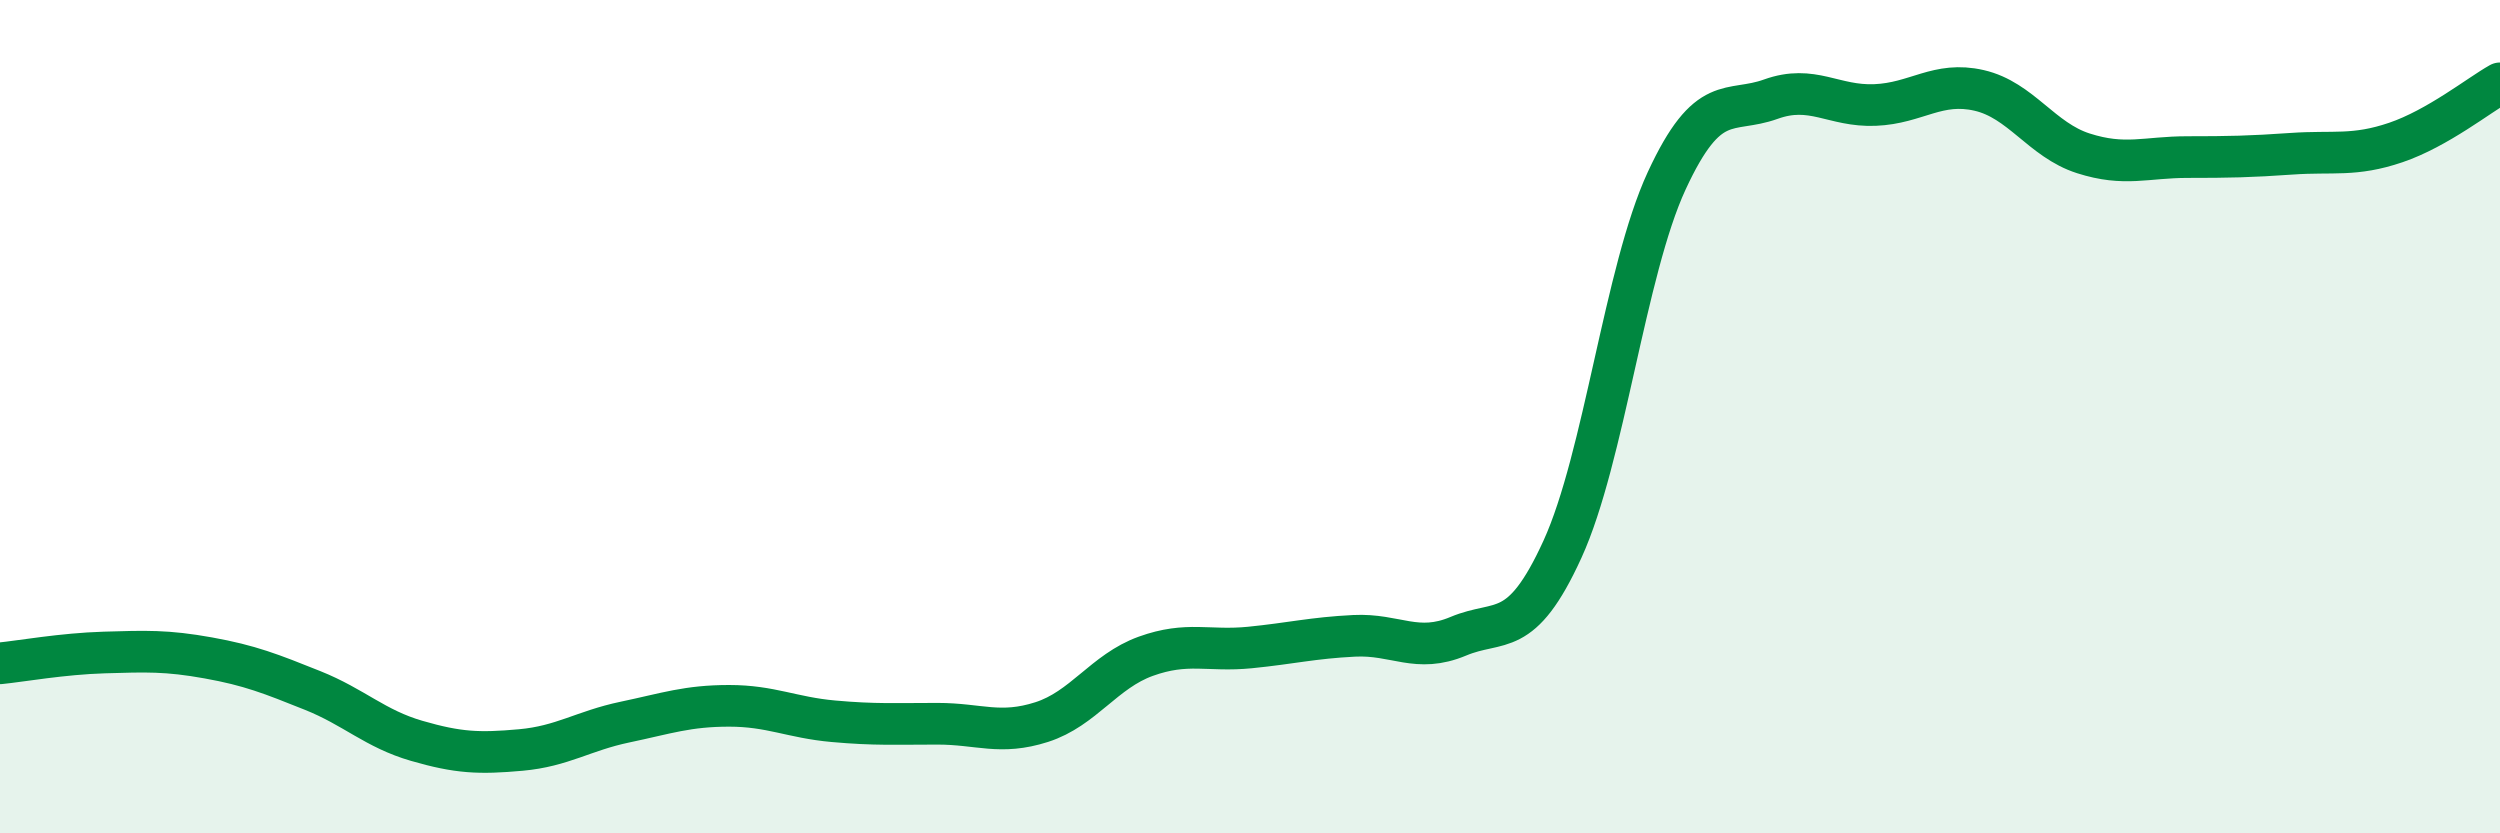
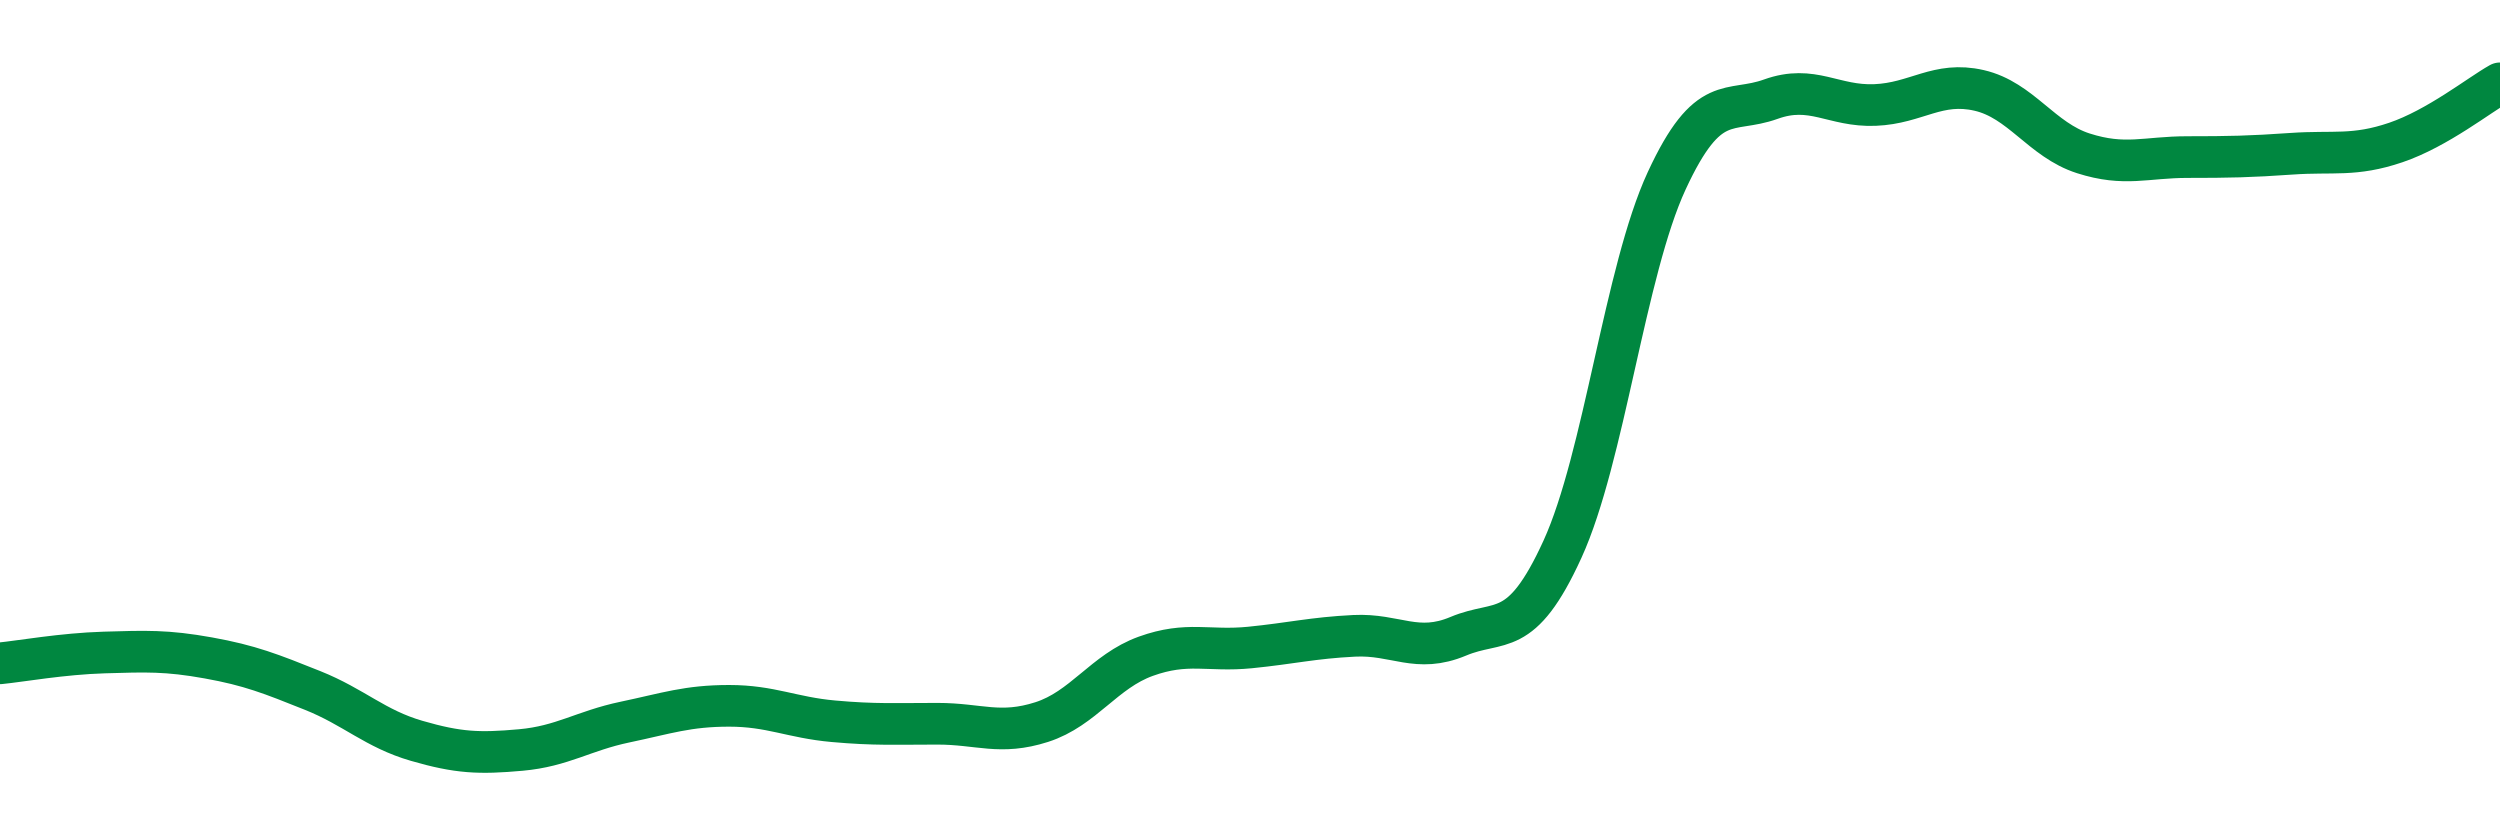
<svg xmlns="http://www.w3.org/2000/svg" width="60" height="20" viewBox="0 0 60 20">
-   <path d="M 0,15.92 C 0.5,15.87 1.5,15.69 2.5,15.66 C 3.5,15.63 4,15.61 5,15.79 C 6,15.97 6.5,16.17 7.5,16.57 C 8.5,16.97 9,17.49 10,17.78 C 11,18.07 11.5,18.09 12.5,18 C 13.5,17.91 14,17.54 15,17.33 C 16,17.12 16.5,16.94 17.5,16.94 C 18.5,16.94 19,17.22 20,17.31 C 21,17.4 21.5,17.37 22.5,17.37 C 23.5,17.37 24,17.65 25,17.33 C 26,17.01 26.5,16.11 27.5,15.75 C 28.5,15.39 29,15.64 30,15.54 C 31,15.44 31.5,15.31 32.5,15.26 C 33.5,15.21 34,15.69 35,15.27 C 36,14.85 36.5,15.37 37.5,13.18 C 38.5,10.99 39,6.5 40,4.34 C 41,2.18 41.5,2.74 42.5,2.38 C 43.5,2.02 44,2.56 45,2.52 C 46,2.48 46.5,1.94 47.5,2.17 C 48.5,2.4 49,3.36 50,3.68 C 51,4 51.5,3.77 52.5,3.77 C 53.5,3.77 54,3.76 55,3.69 C 56,3.62 56.5,3.76 57.5,3.42 C 58.5,3.08 59.5,2.28 60,2L60 20L0 20Z" fill="#008740" opacity="0.1" stroke-linecap="round" stroke-linejoin="round" />
  <path d="M 0,15.92 C 0.5,15.87 1.5,15.69 2.5,15.66 C 3.5,15.63 4,15.61 5,15.79 C 6,15.97 6.5,16.17 7.5,16.57 C 8.5,16.97 9,17.49 10,17.78 C 11,18.07 11.5,18.09 12.5,18 C 13.5,17.91 14,17.54 15,17.33 C 16,17.12 16.5,16.94 17.5,16.94 C 18.5,16.94 19,17.22 20,17.31 C 21,17.4 21.5,17.37 22.5,17.37 C 23.5,17.37 24,17.65 25,17.33 C 26,17.01 26.5,16.11 27.5,15.75 C 28.5,15.39 29,15.64 30,15.54 C 31,15.44 31.5,15.31 32.5,15.26 C 33.5,15.21 34,15.69 35,15.27 C 36,14.85 36.5,15.37 37.5,13.18 C 38.5,10.99 39,6.5 40,4.34 C 41,2.18 41.5,2.74 42.5,2.38 C 43.5,2.02 44,2.56 45,2.52 C 46,2.48 46.5,1.94 47.5,2.17 C 48.5,2.4 49,3.36 50,3.68 C 51,4 51.5,3.77 52.5,3.77 C 53.5,3.77 54,3.76 55,3.69 C 56,3.62 56.5,3.76 57.5,3.42 C 58.5,3.08 59.5,2.28 60,2" stroke="#008740" stroke-width="1" fill="none" stroke-linecap="round" stroke-linejoin="round" />
</svg>